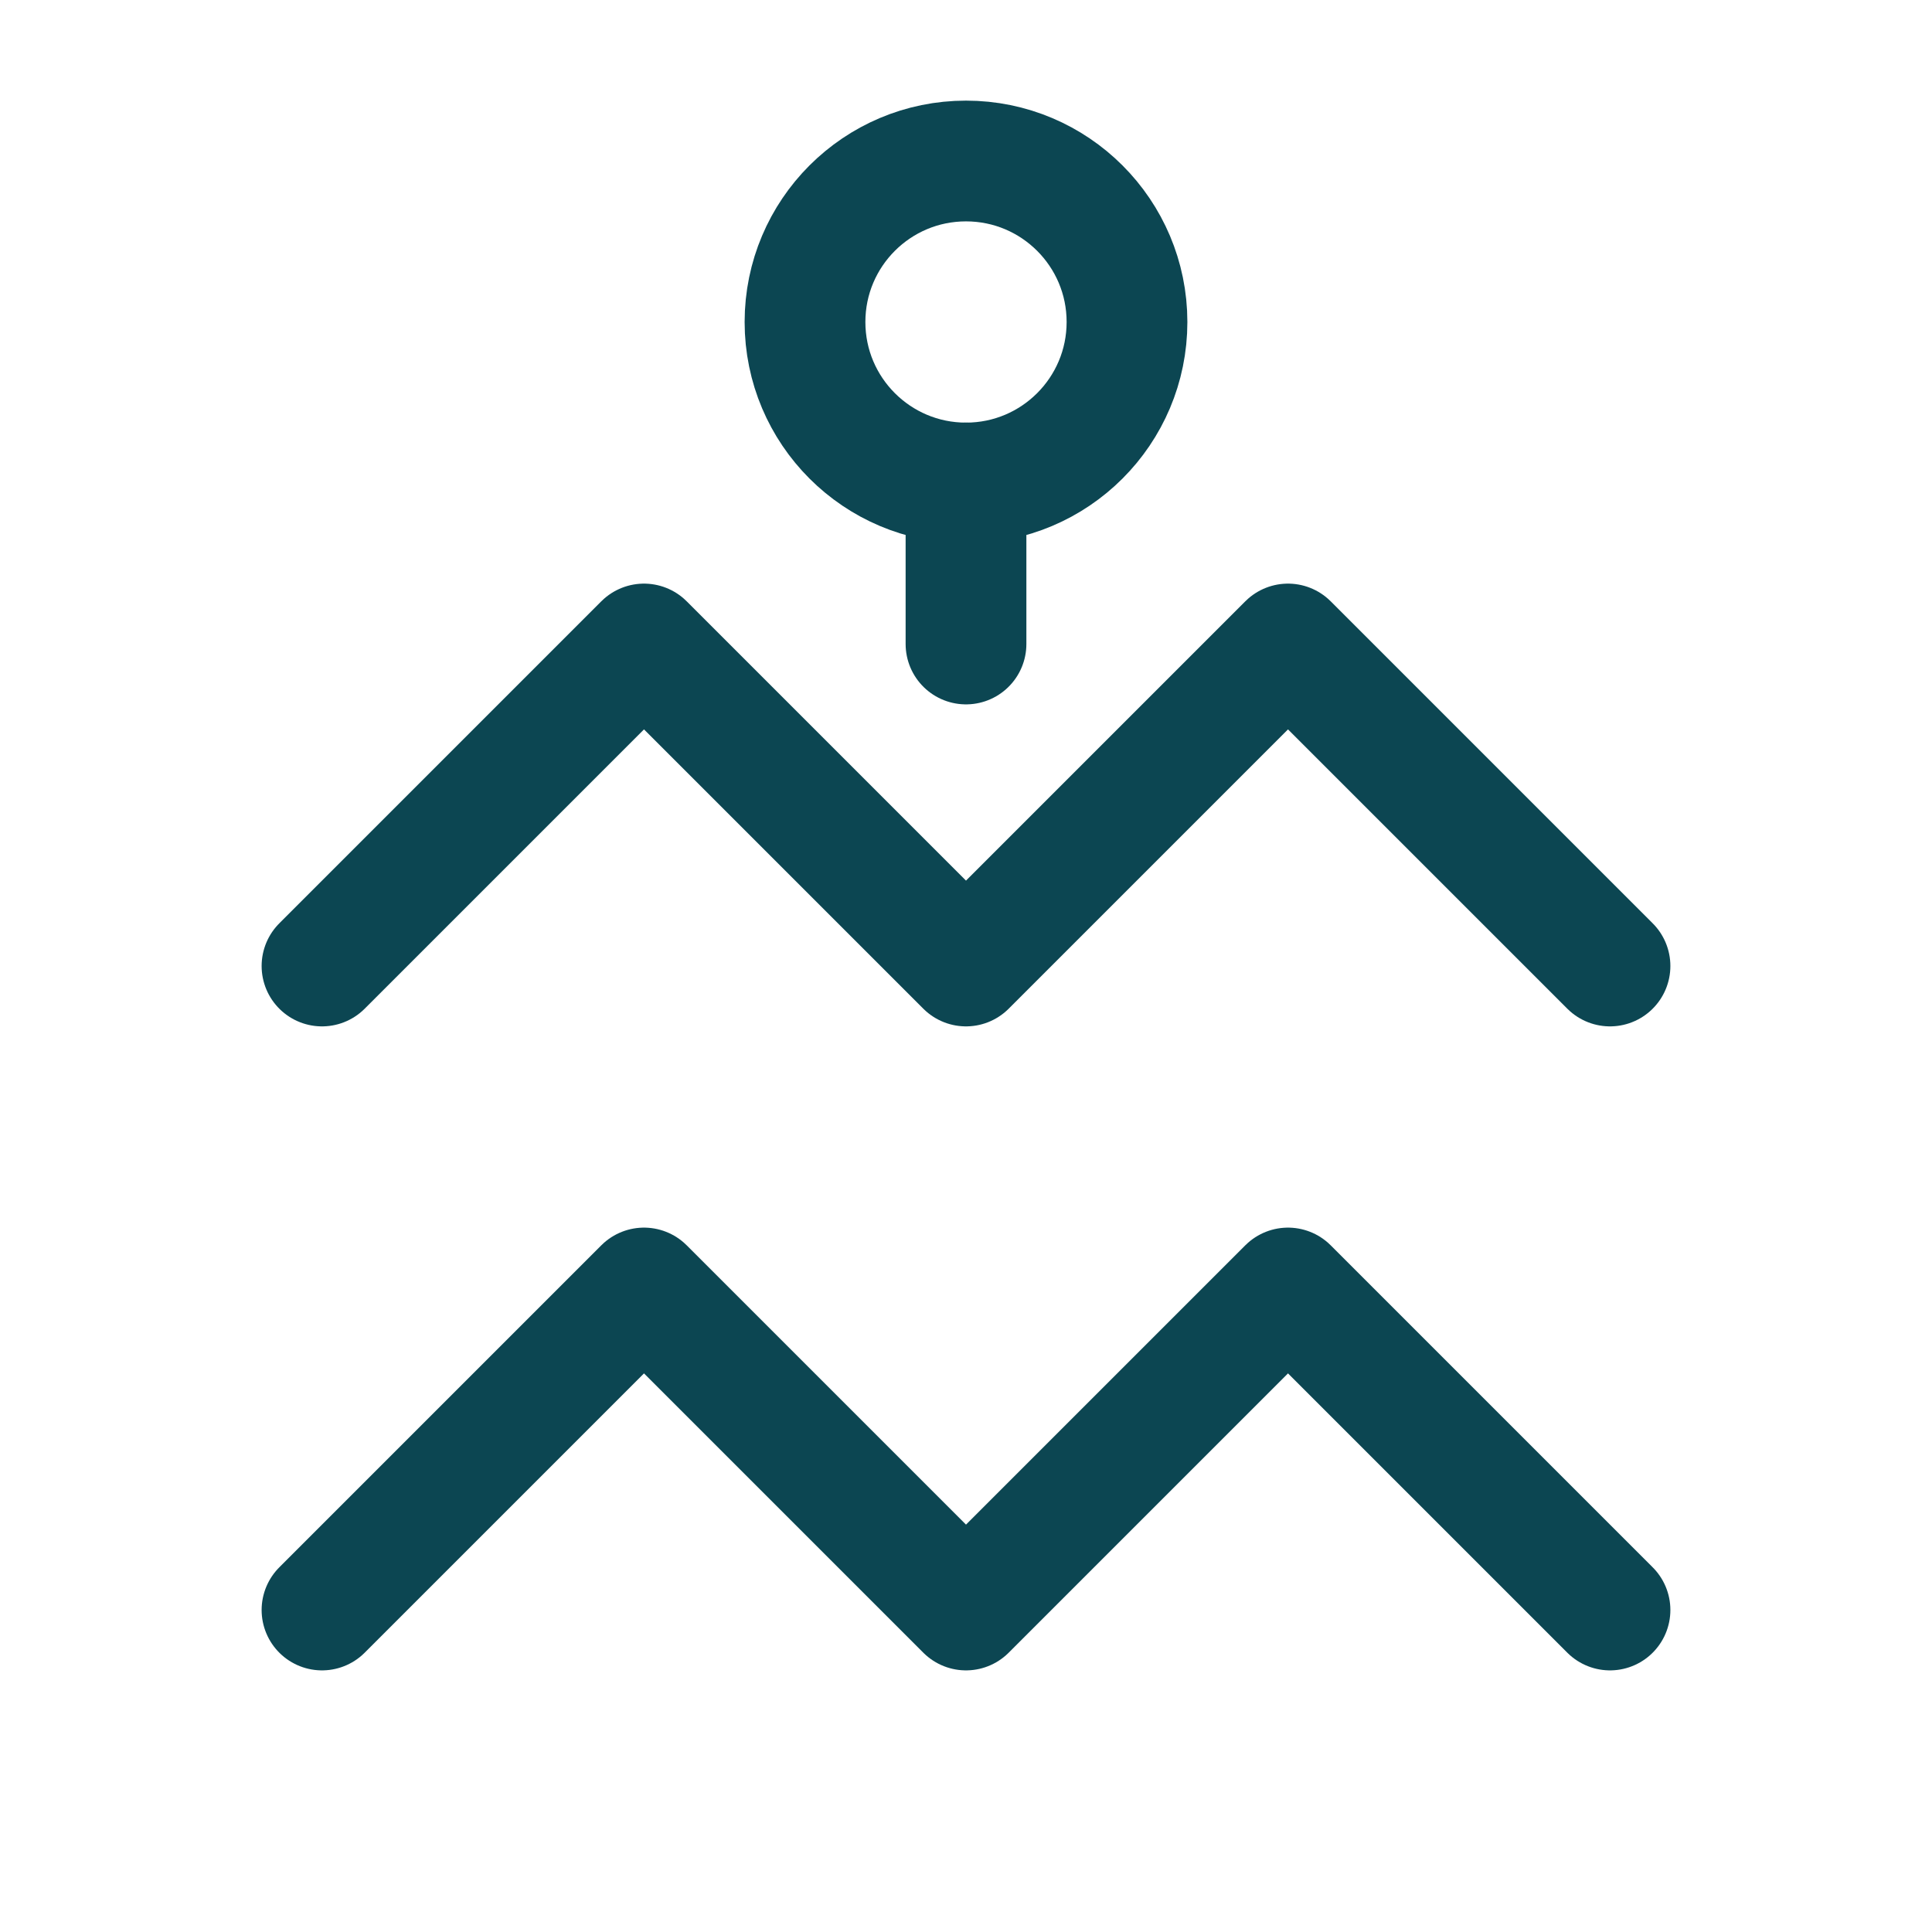
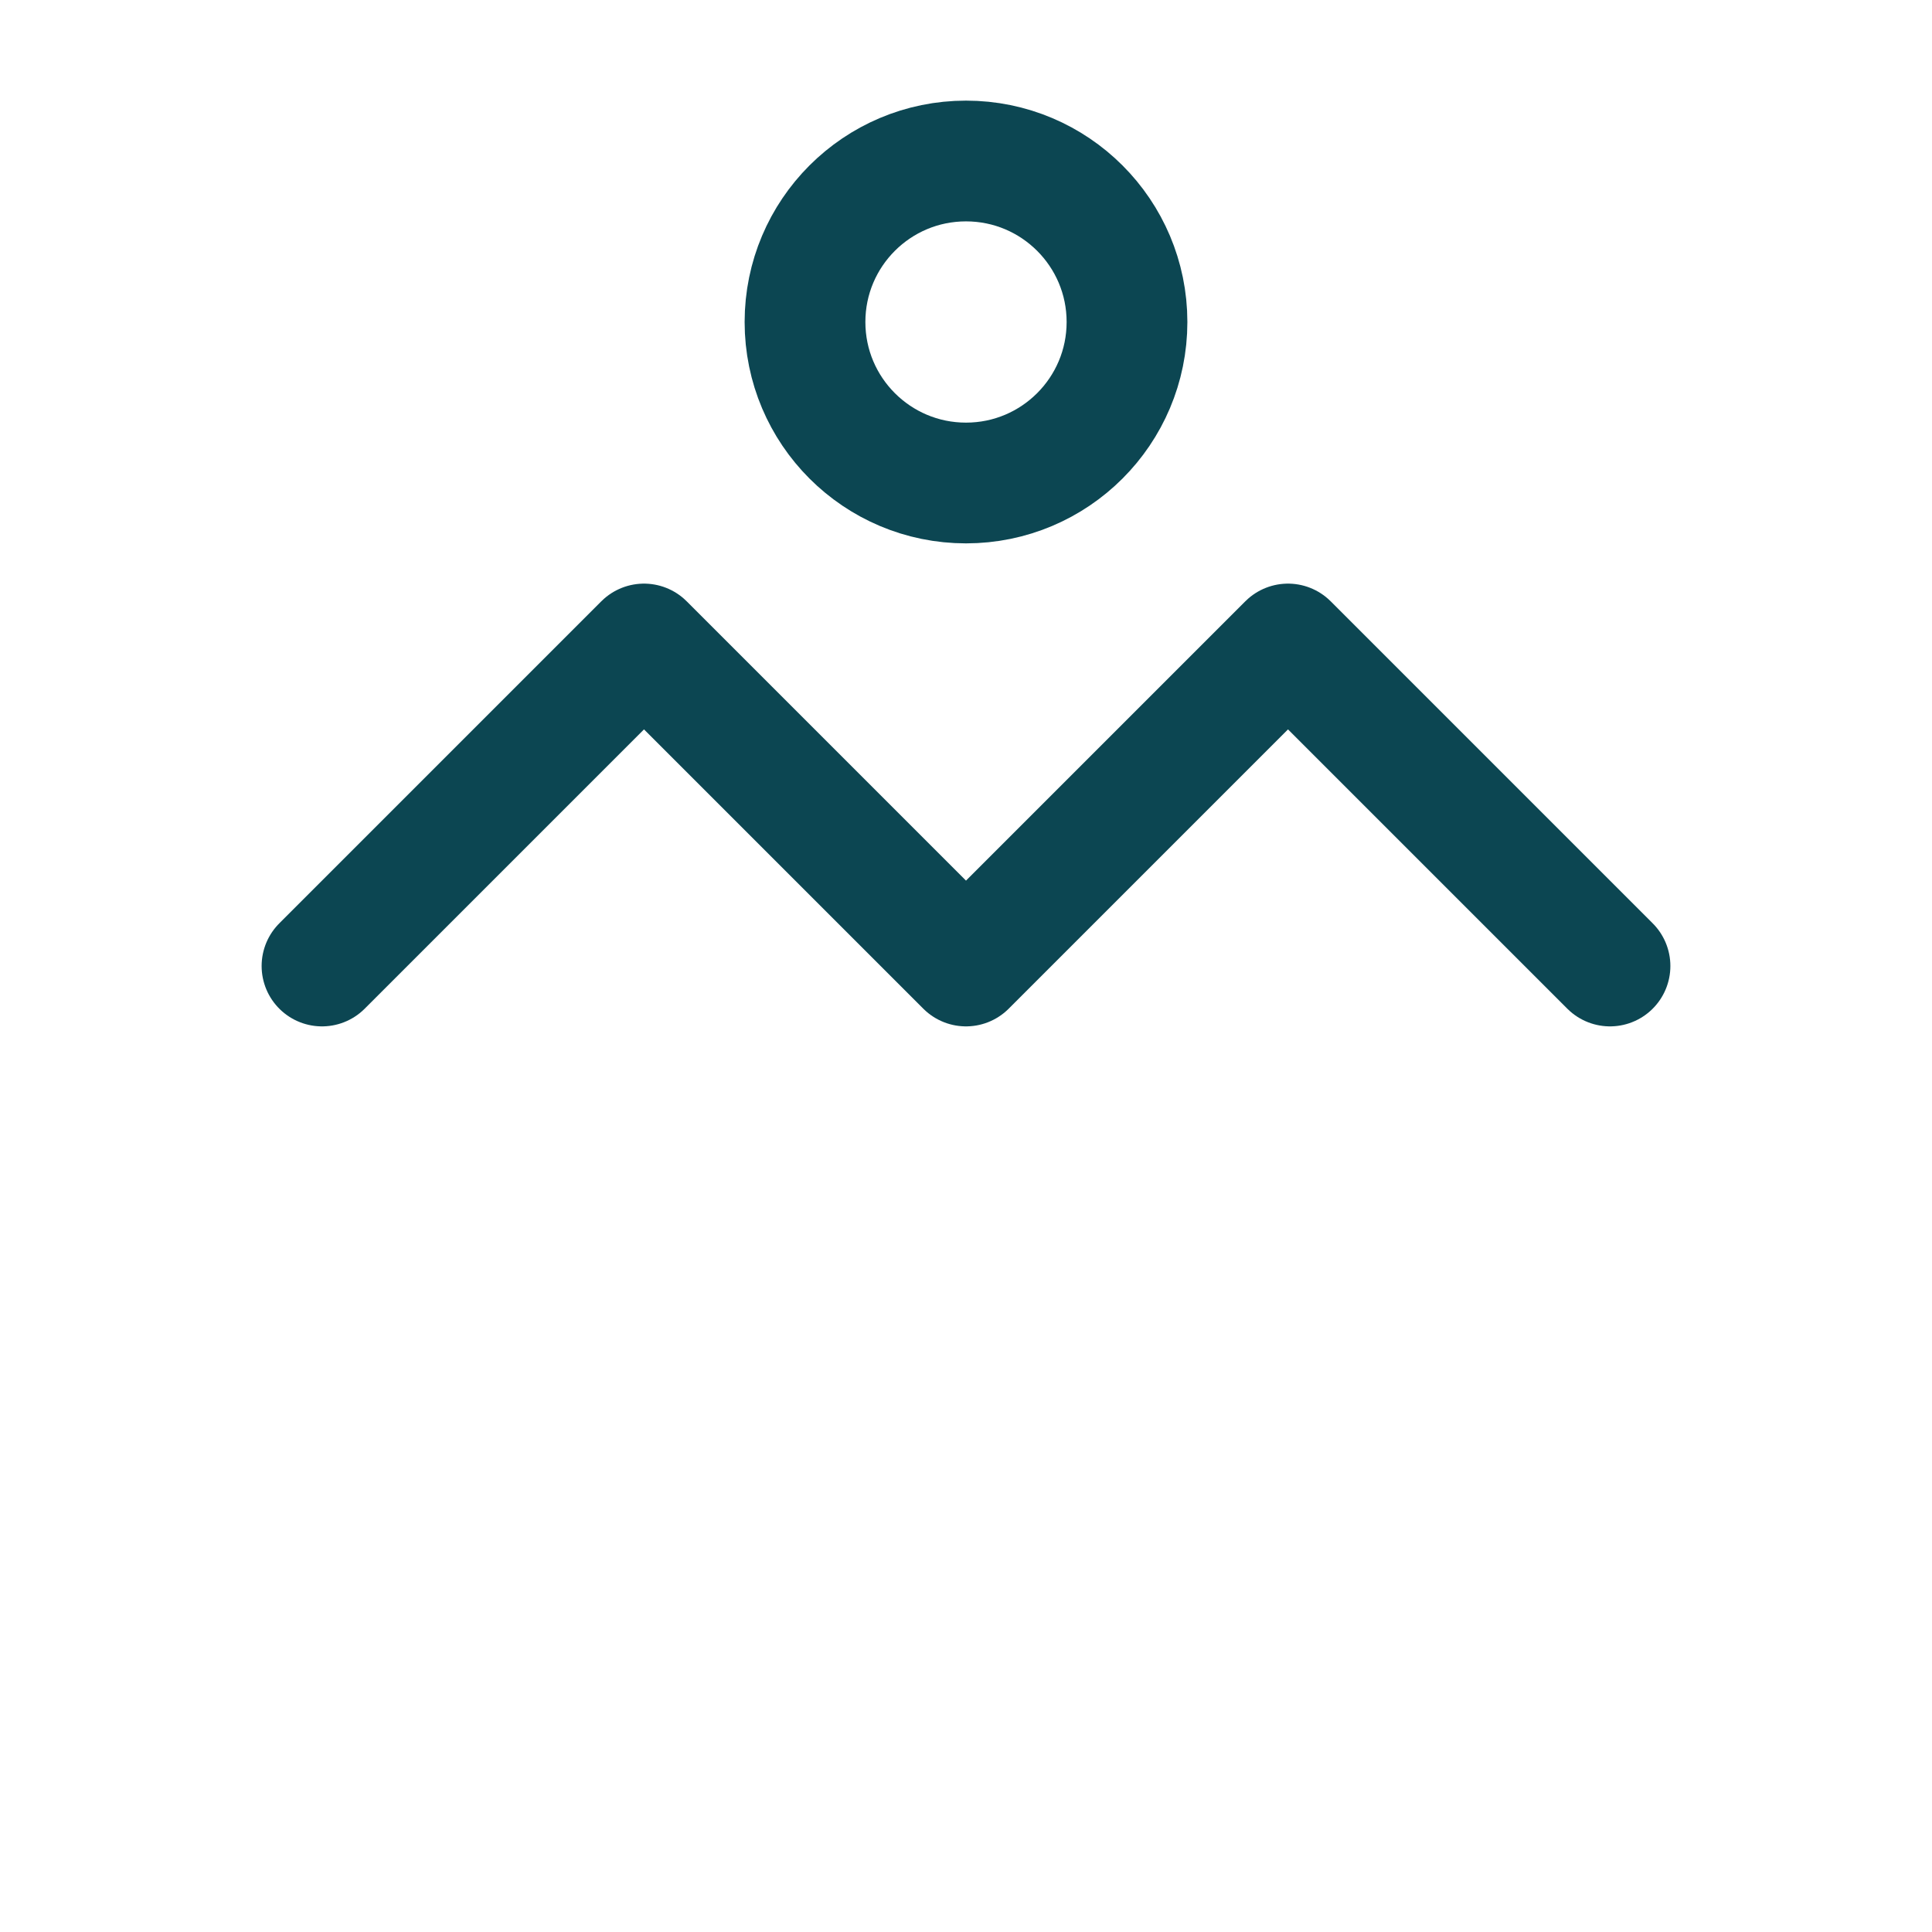
<svg xmlns="http://www.w3.org/2000/svg" viewBox="0 0 24 24" fill="none">
-   <path d="M4 20L8 16L12 20L16 16L20 20" stroke="#0C4652" stroke-width="1.5" stroke-linecap="round" stroke-linejoin="round" />
  <path d="M4 12L8 8L12 12L16 8L20 12" stroke="#0C4652" stroke-width="1.5" stroke-linecap="round" stroke-linejoin="round" />
  <circle cx="12" cy="4" r="2" stroke="#0C4652" stroke-width="1.5" />
-   <path d="M12 6V8" stroke="#0C4652" stroke-width="1.5" stroke-linecap="round" />
</svg>